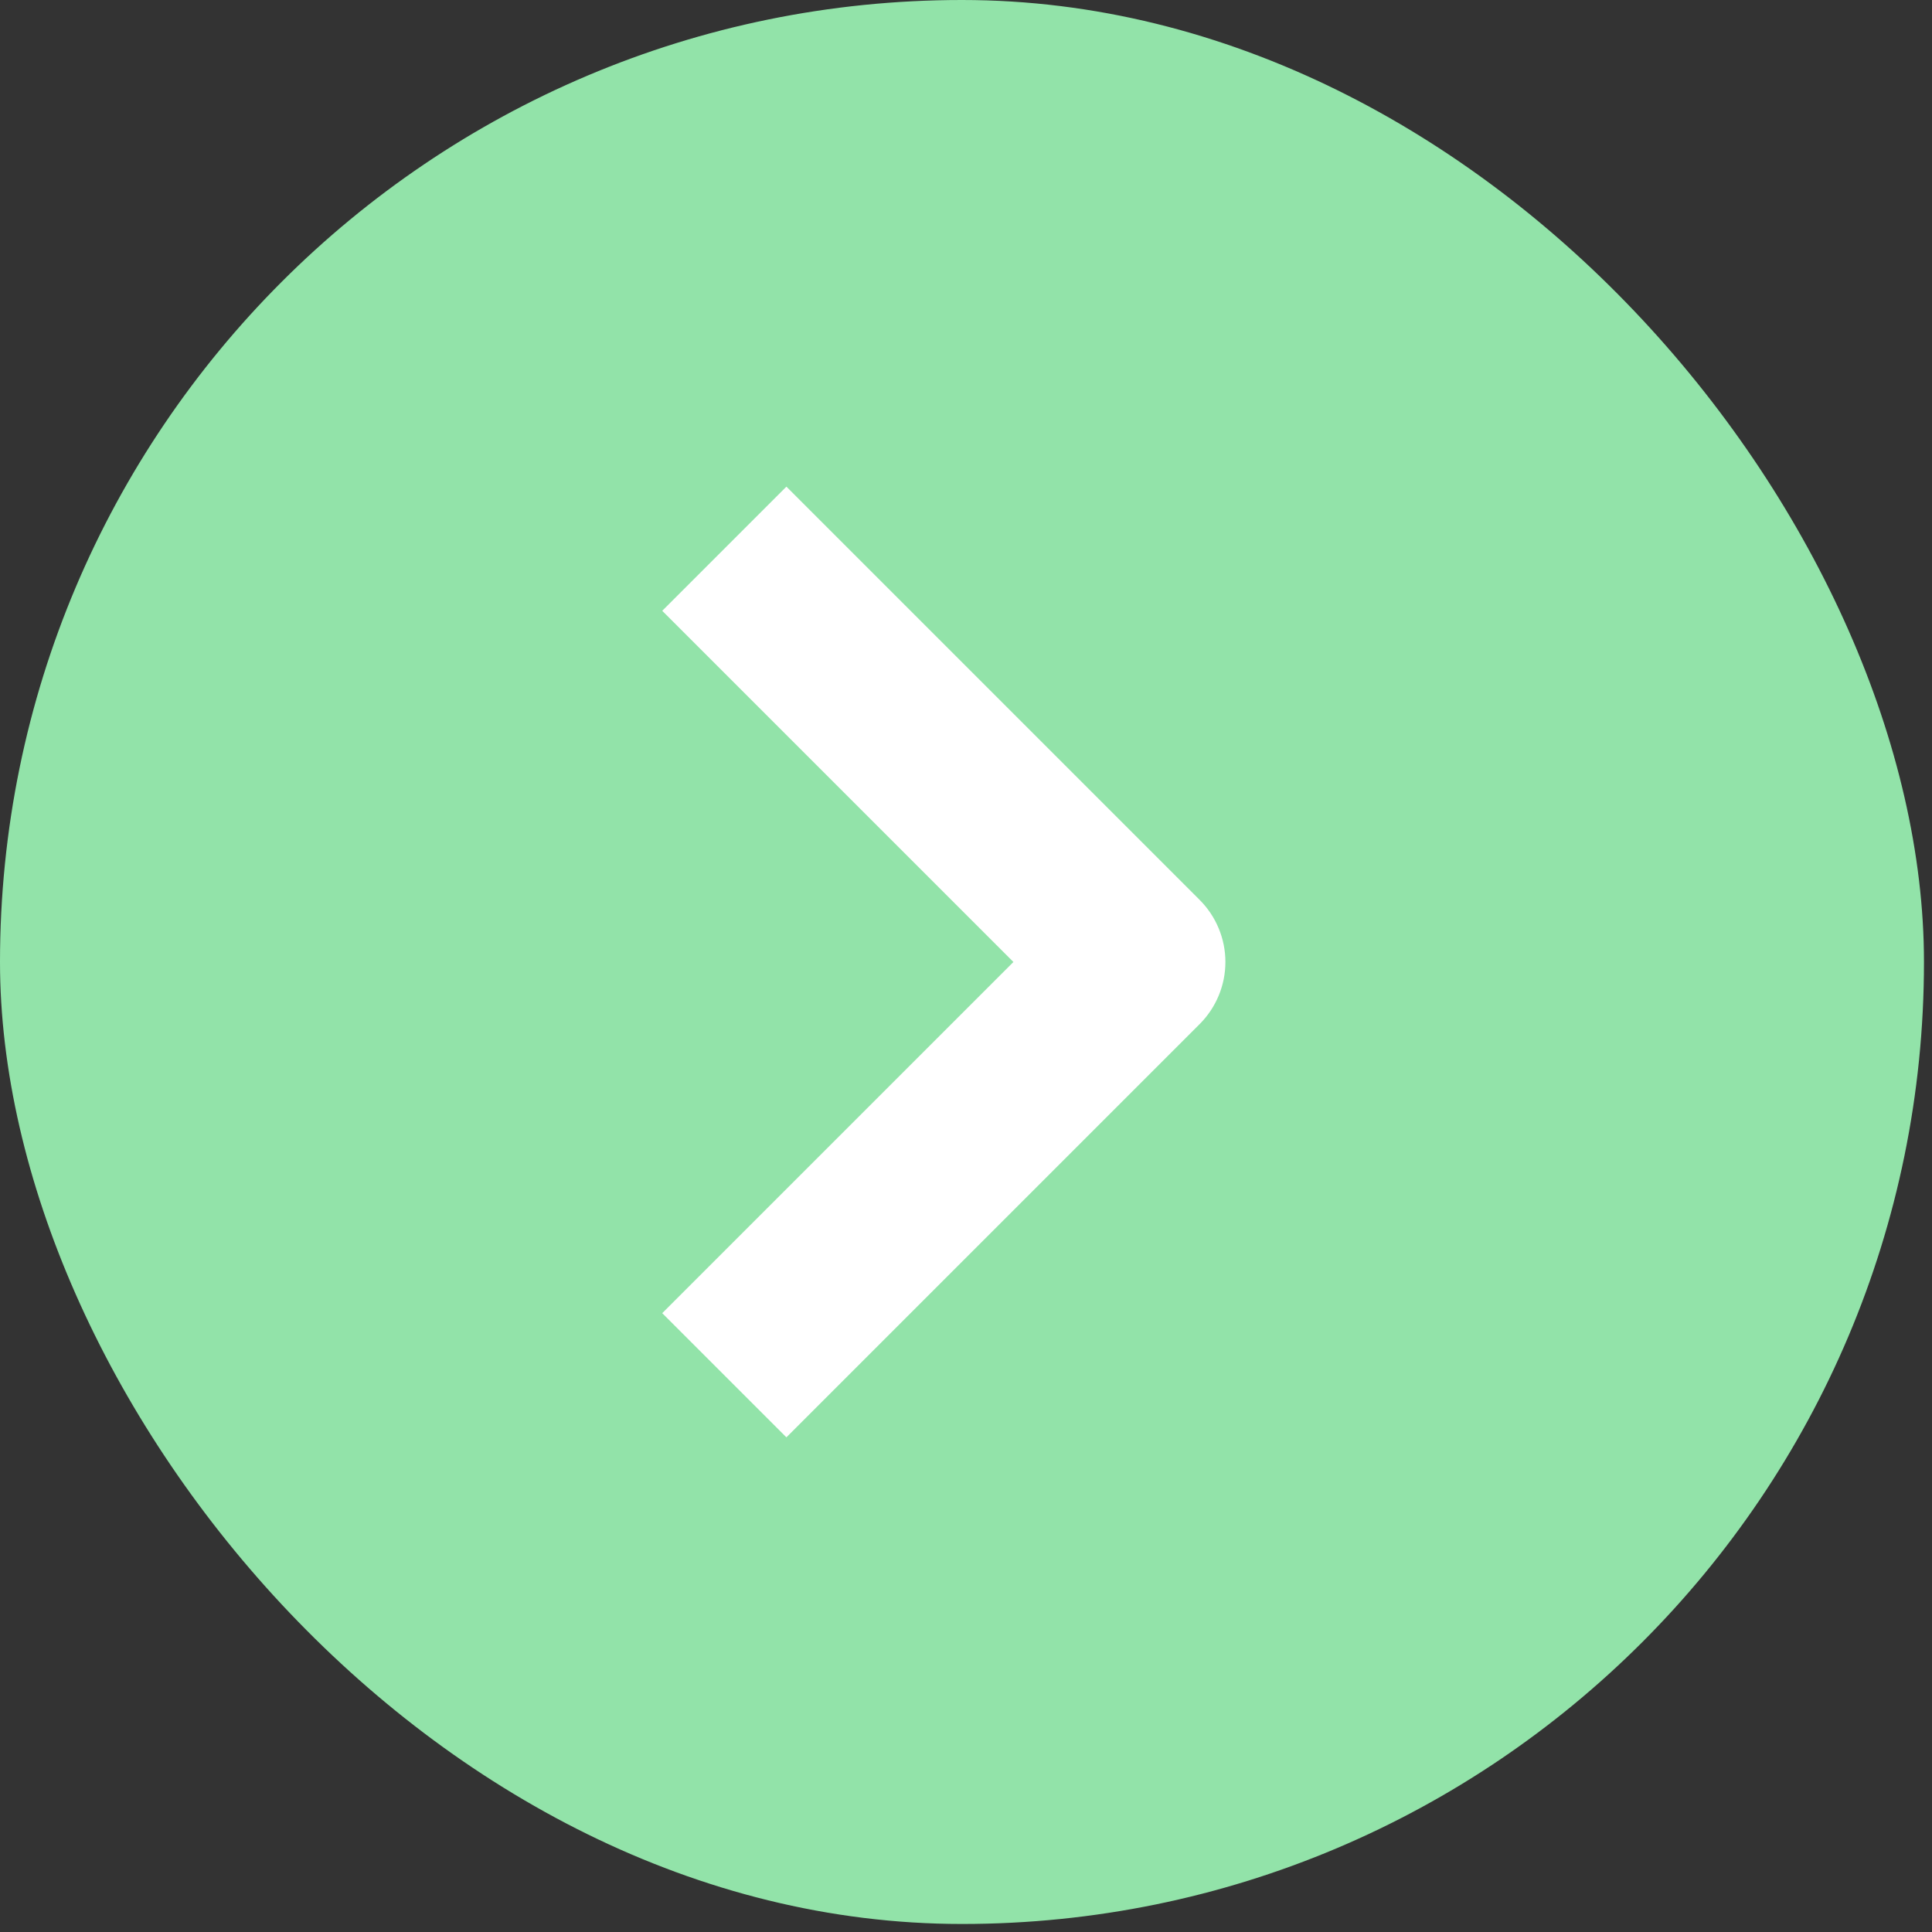
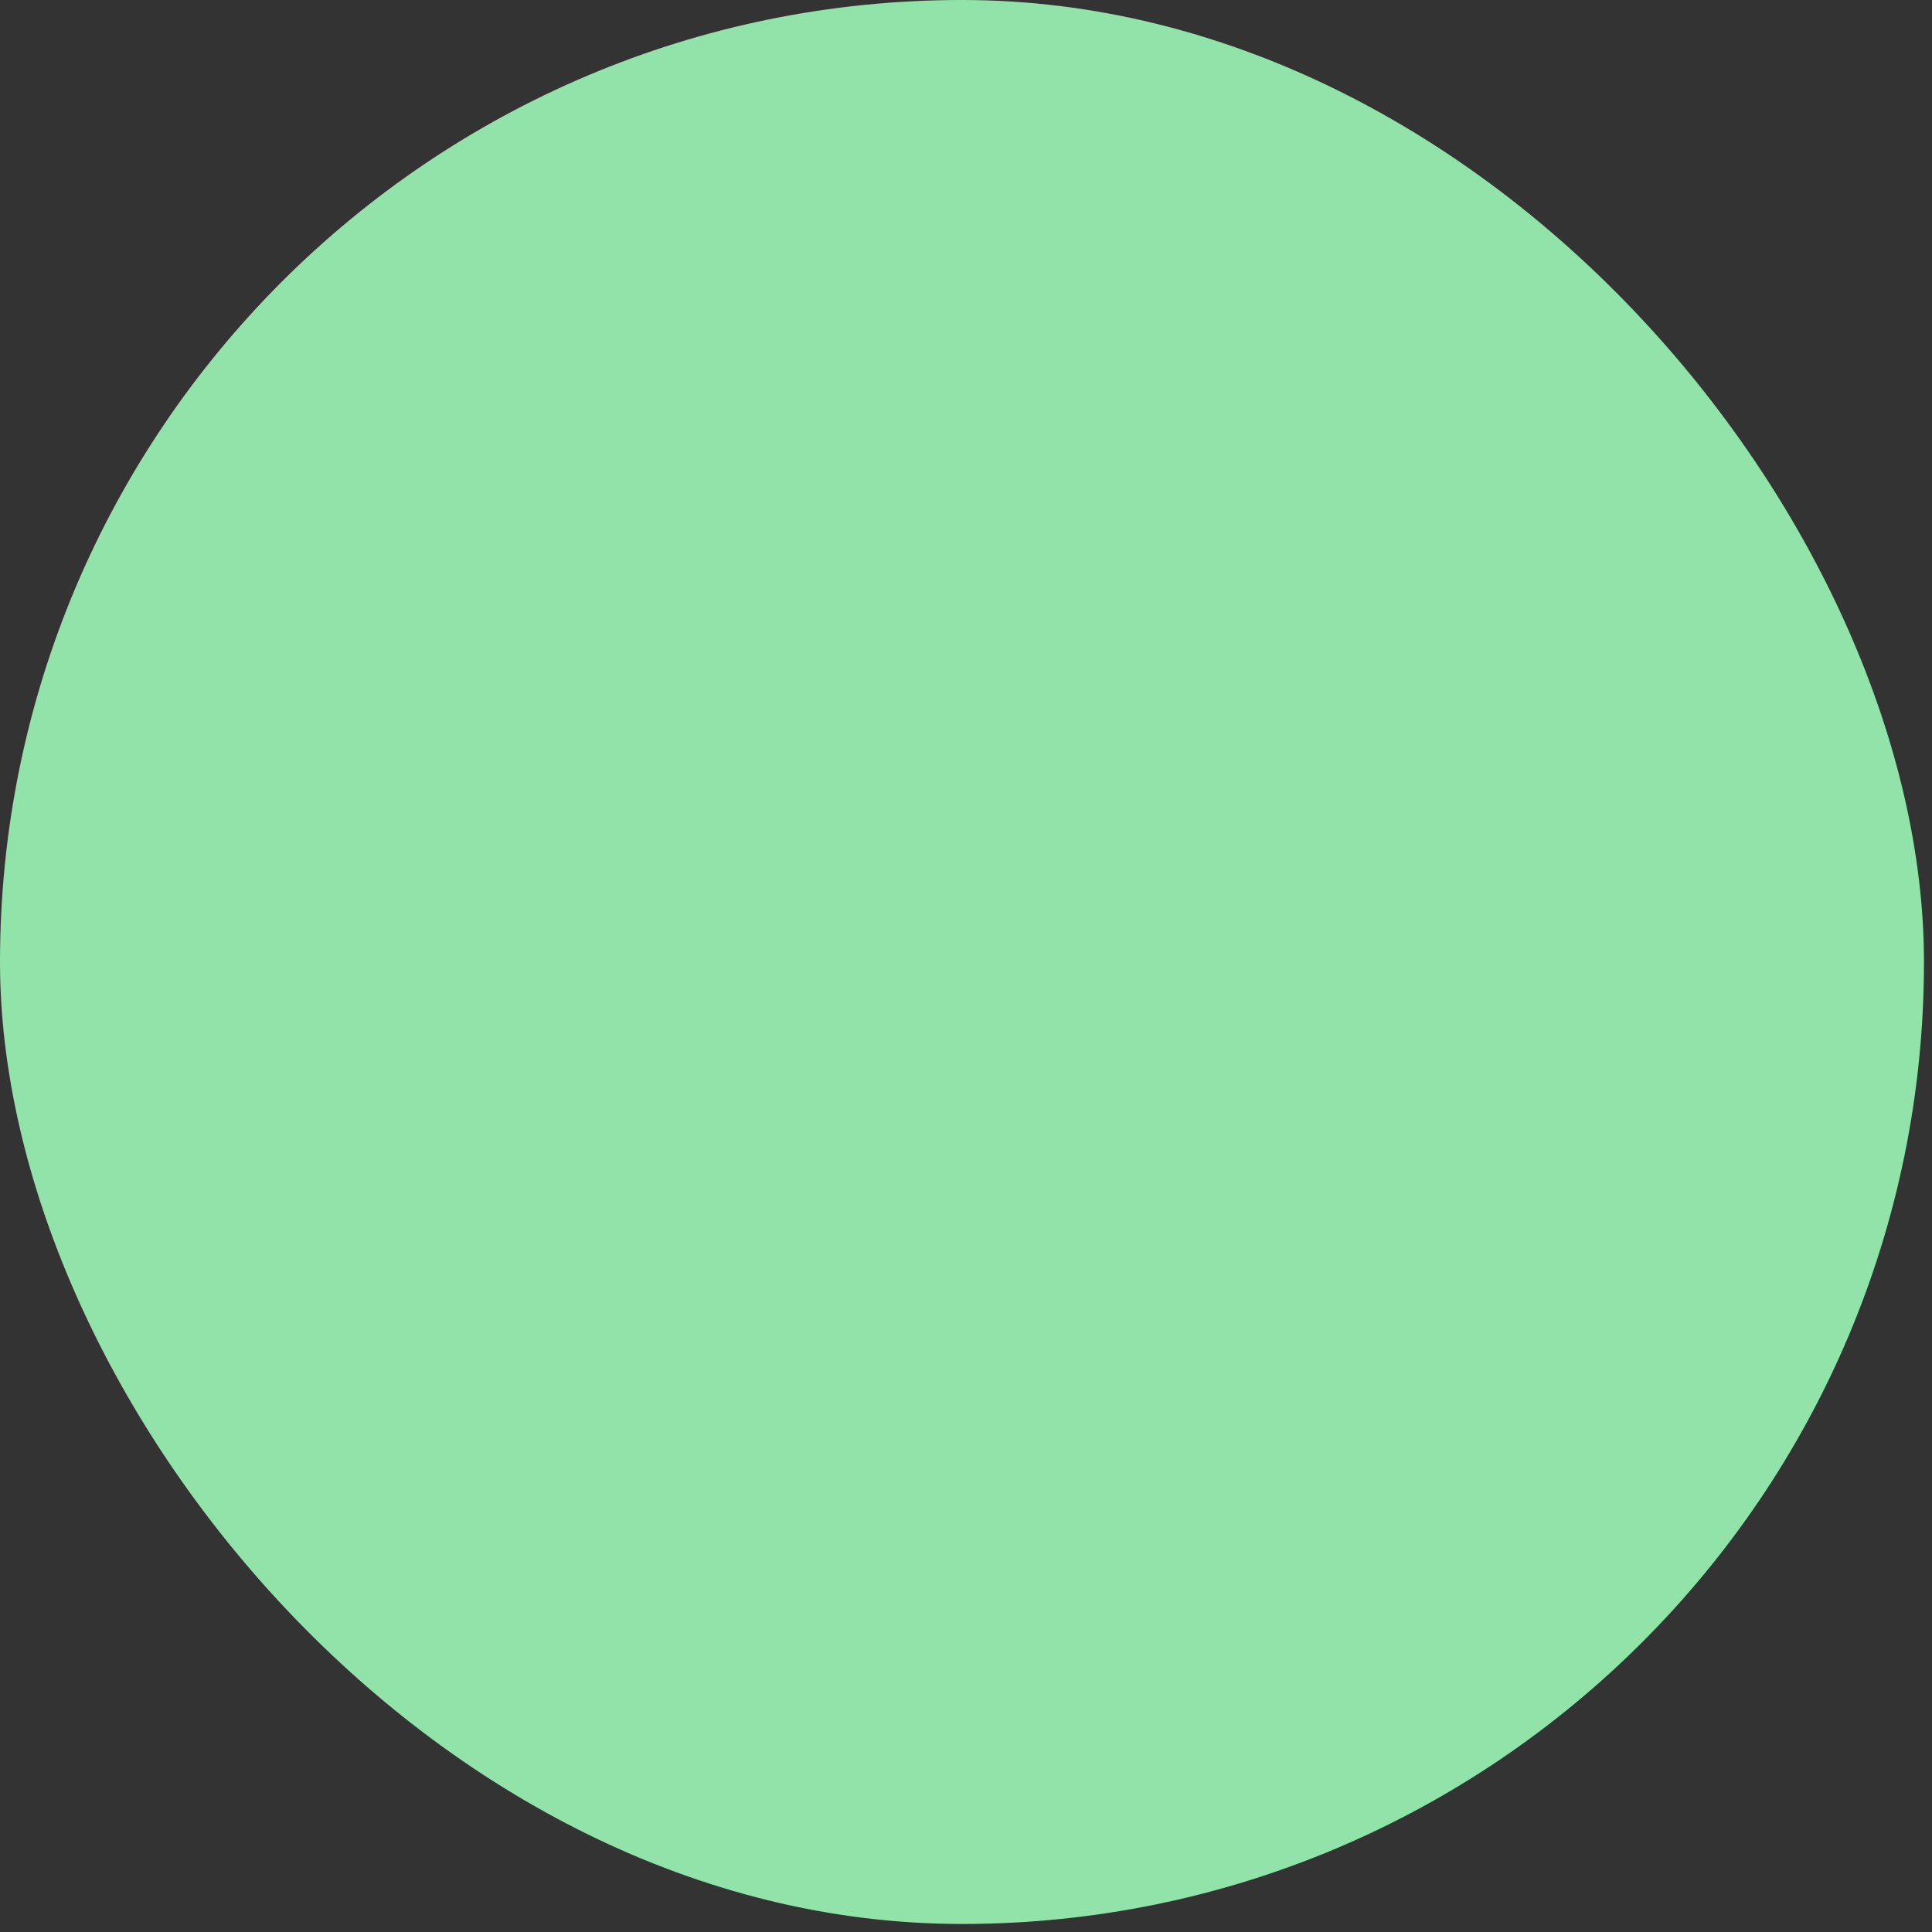
<svg xmlns="http://www.w3.org/2000/svg" width="26" height="26" viewBox="0 0 26 26" fill="none">
  <rect x="0" y="0" width="26" height="26" fill="#333333" stroke="none" />
  <rect width="25.892" height="25.892" rx="12.946" fill="#92E3A9" />
-   <path d="M10.583 19.343L16.145 13.781C16.366 13.56 16.491 13.259 16.491 12.946C16.491 12.633 16.366 12.332 16.145 12.111L10.583 6.549L8.912 8.22L13.638 12.946L8.912 17.672L10.583 19.343Z" fill="white" />
</svg>